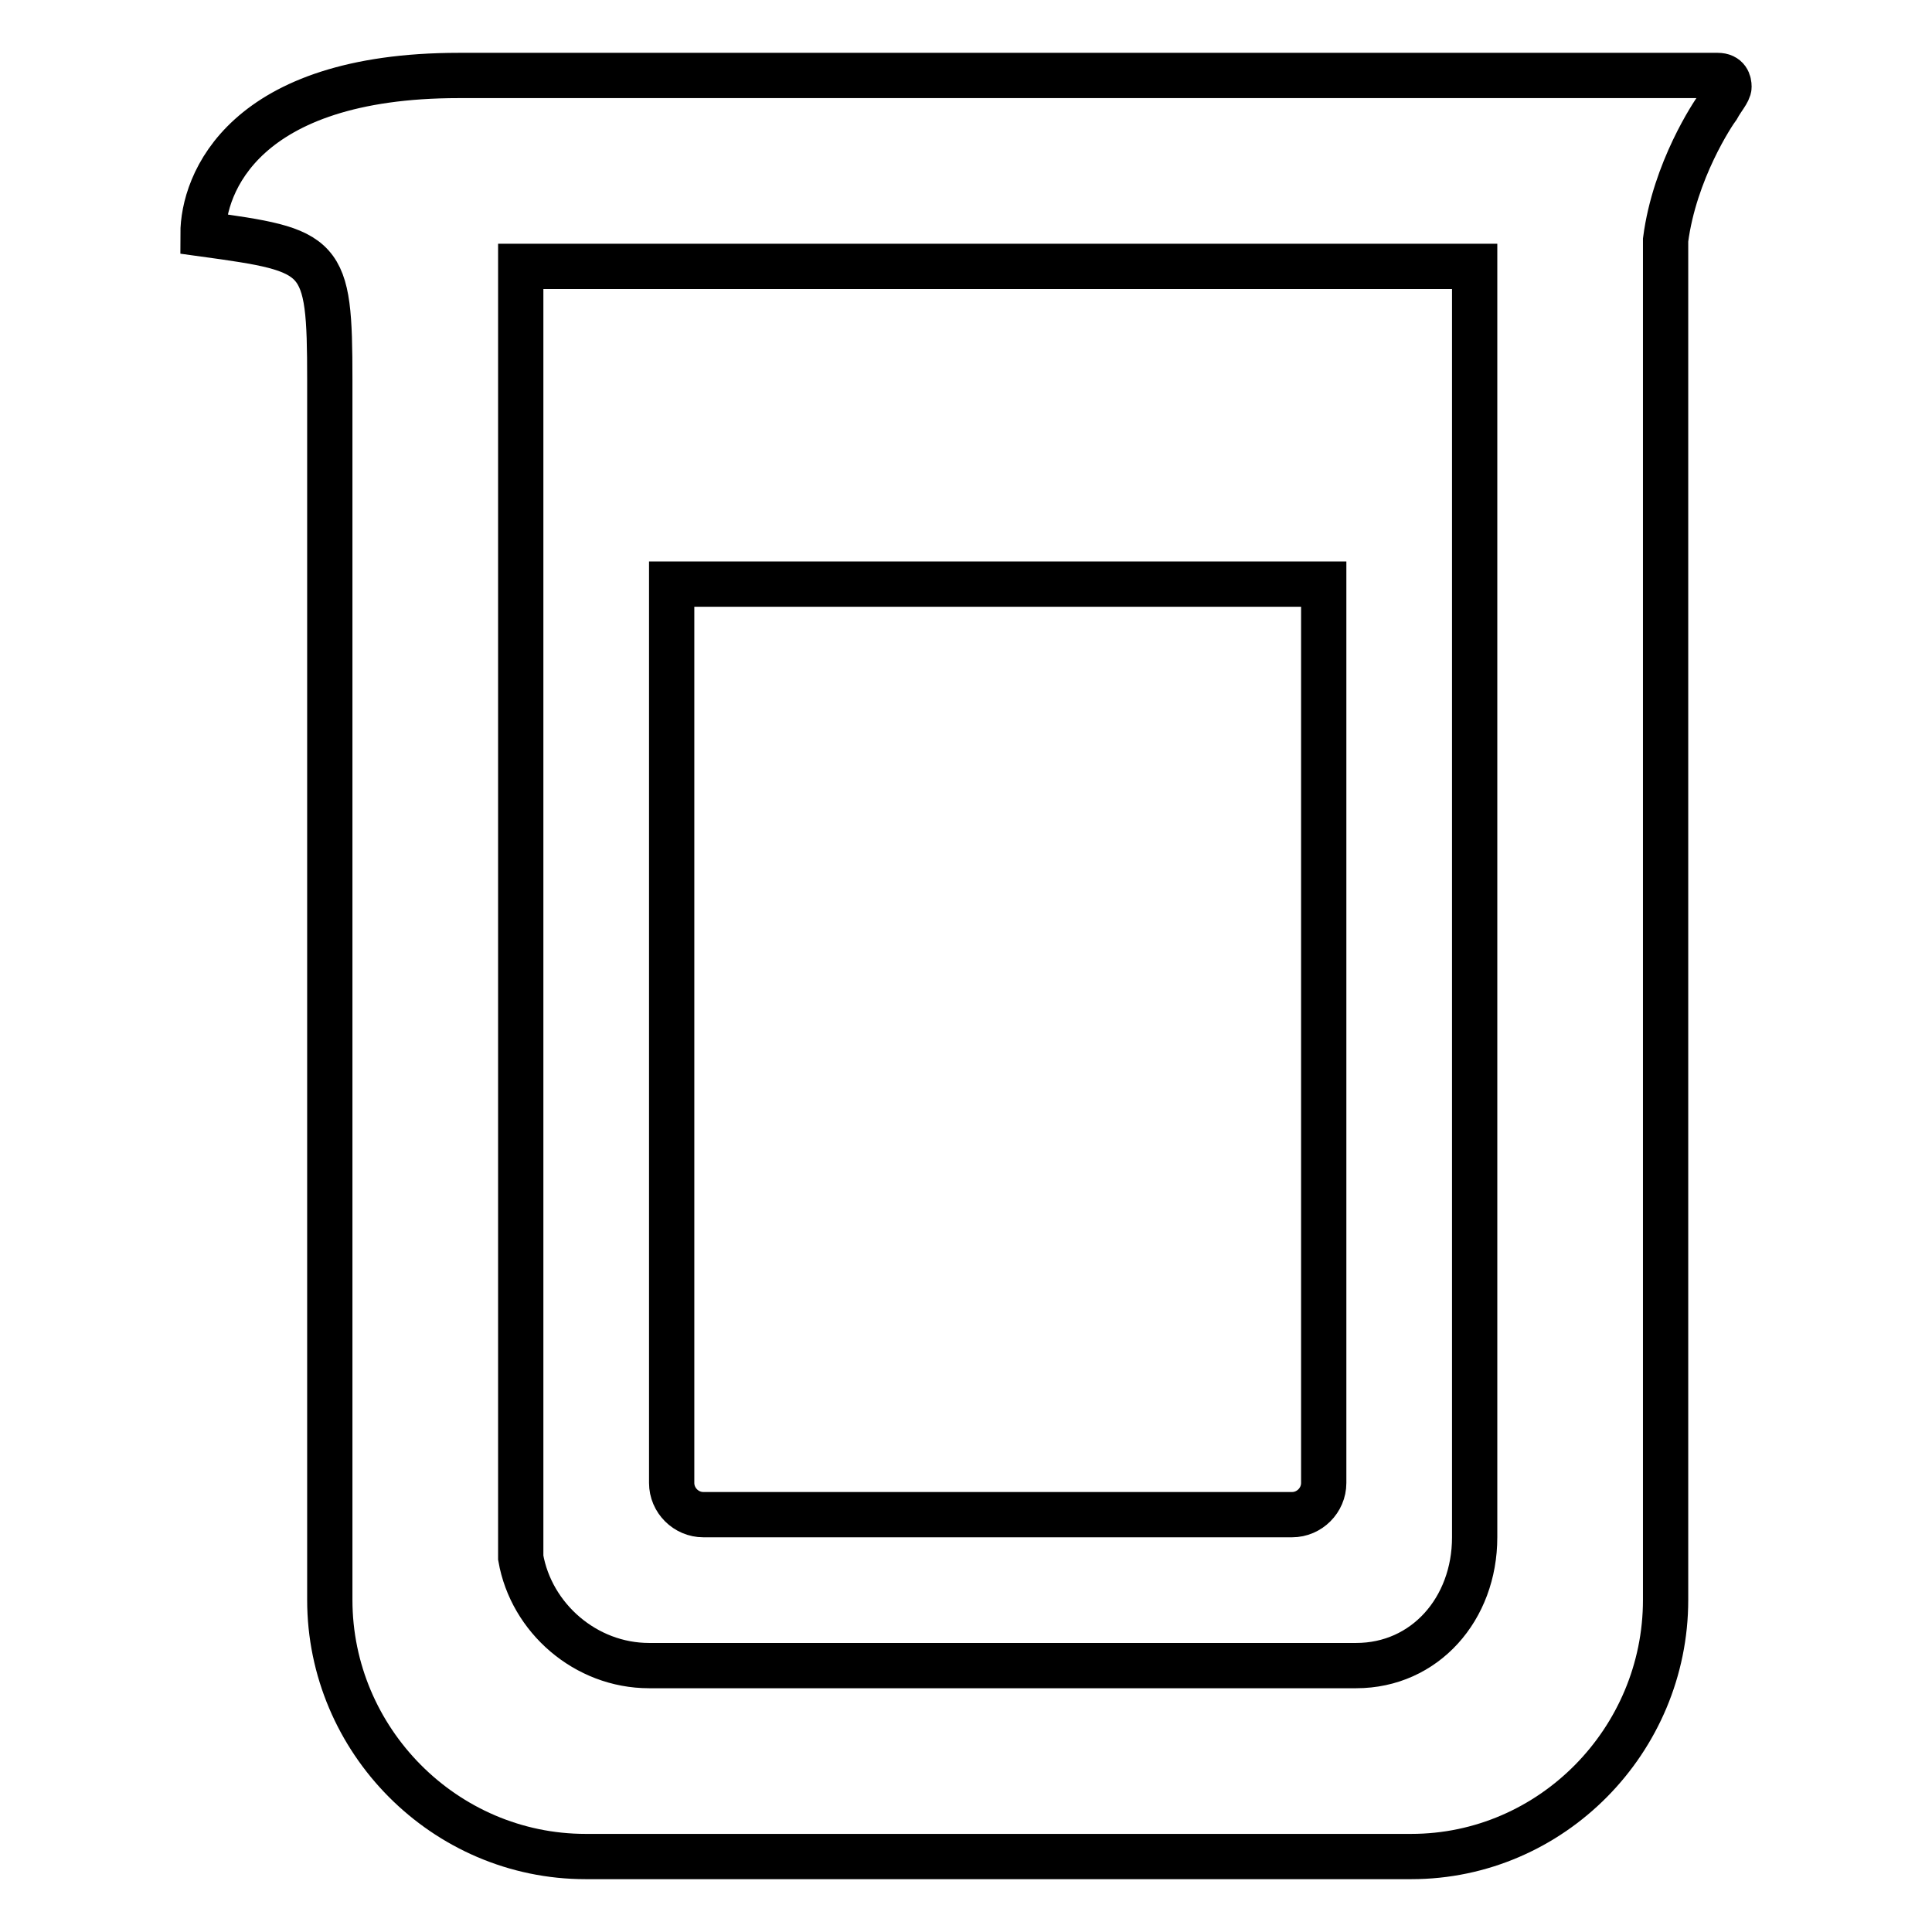
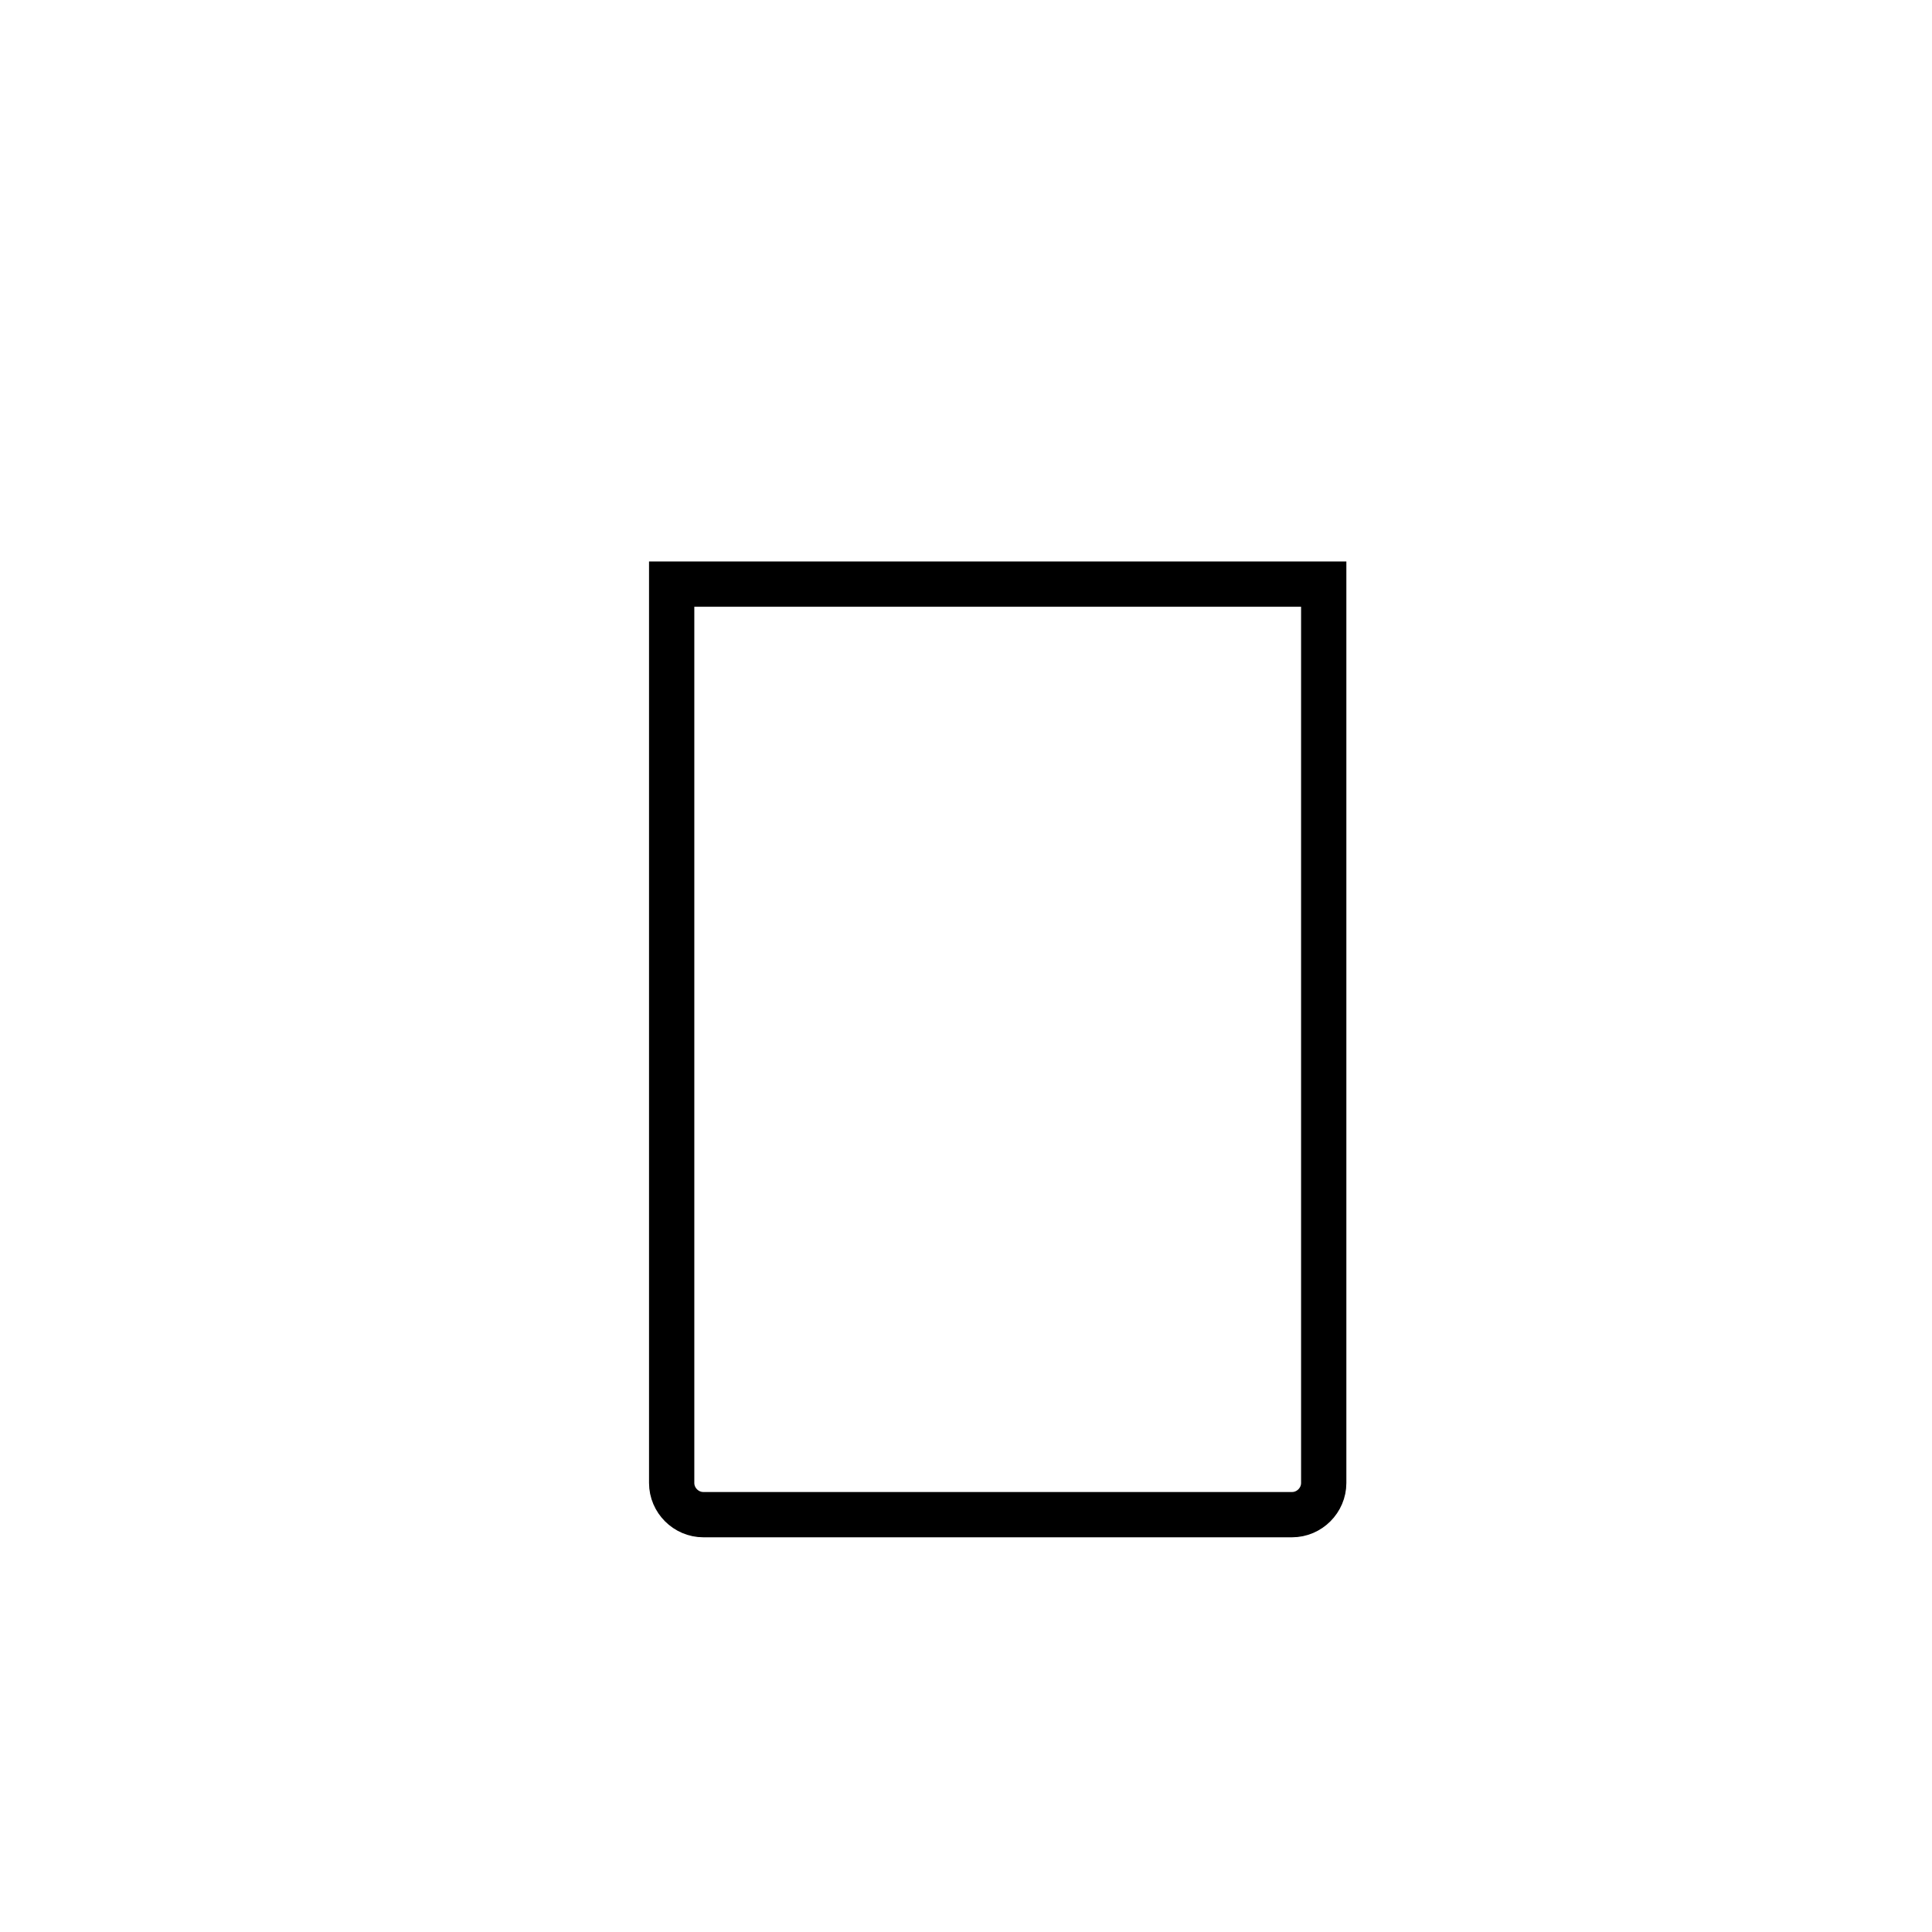
<svg xmlns="http://www.w3.org/2000/svg" version="1.1" x="0px" y="0px" viewBox="0 0 256 256" enable-background="new 0 0 256 256" xml:space="preserve">
  <g>
-     <path stroke-width="6" fill-opacity="0" stroke="#000000" d="M229.1,11.5c0-0.6-0.2-1.5-1.5-1.5H60.8c-28.6,0-33.9,14.4-33.9,21c16,2.2,16.8,2.5,16.8,19.3V212 c0,18.6,15.2,34,33.9,34h109.4c18.6,0,33.7-15.4,33.7-34V31.8c1.2-9.2,6.3-16.8,6.9-17.6C228.2,13.1,229.1,12.1,229.1,11.5z  M179.7,220.7H86c-8.4,0-15.6-6.3-17-14.3V35.3h126.4v168.4C195.4,213.2,188.8,220.7,179.7,220.7z" />
    <path stroke-width="6" fill-opacity="0" stroke="#000000" d="M89,77.4v119.1c0,2.3,1.9,4.2,4.2,4.2h78c2.3,0,4.2-1.9,4.2-4.2V77.4H89z" />
  </g>
</svg>